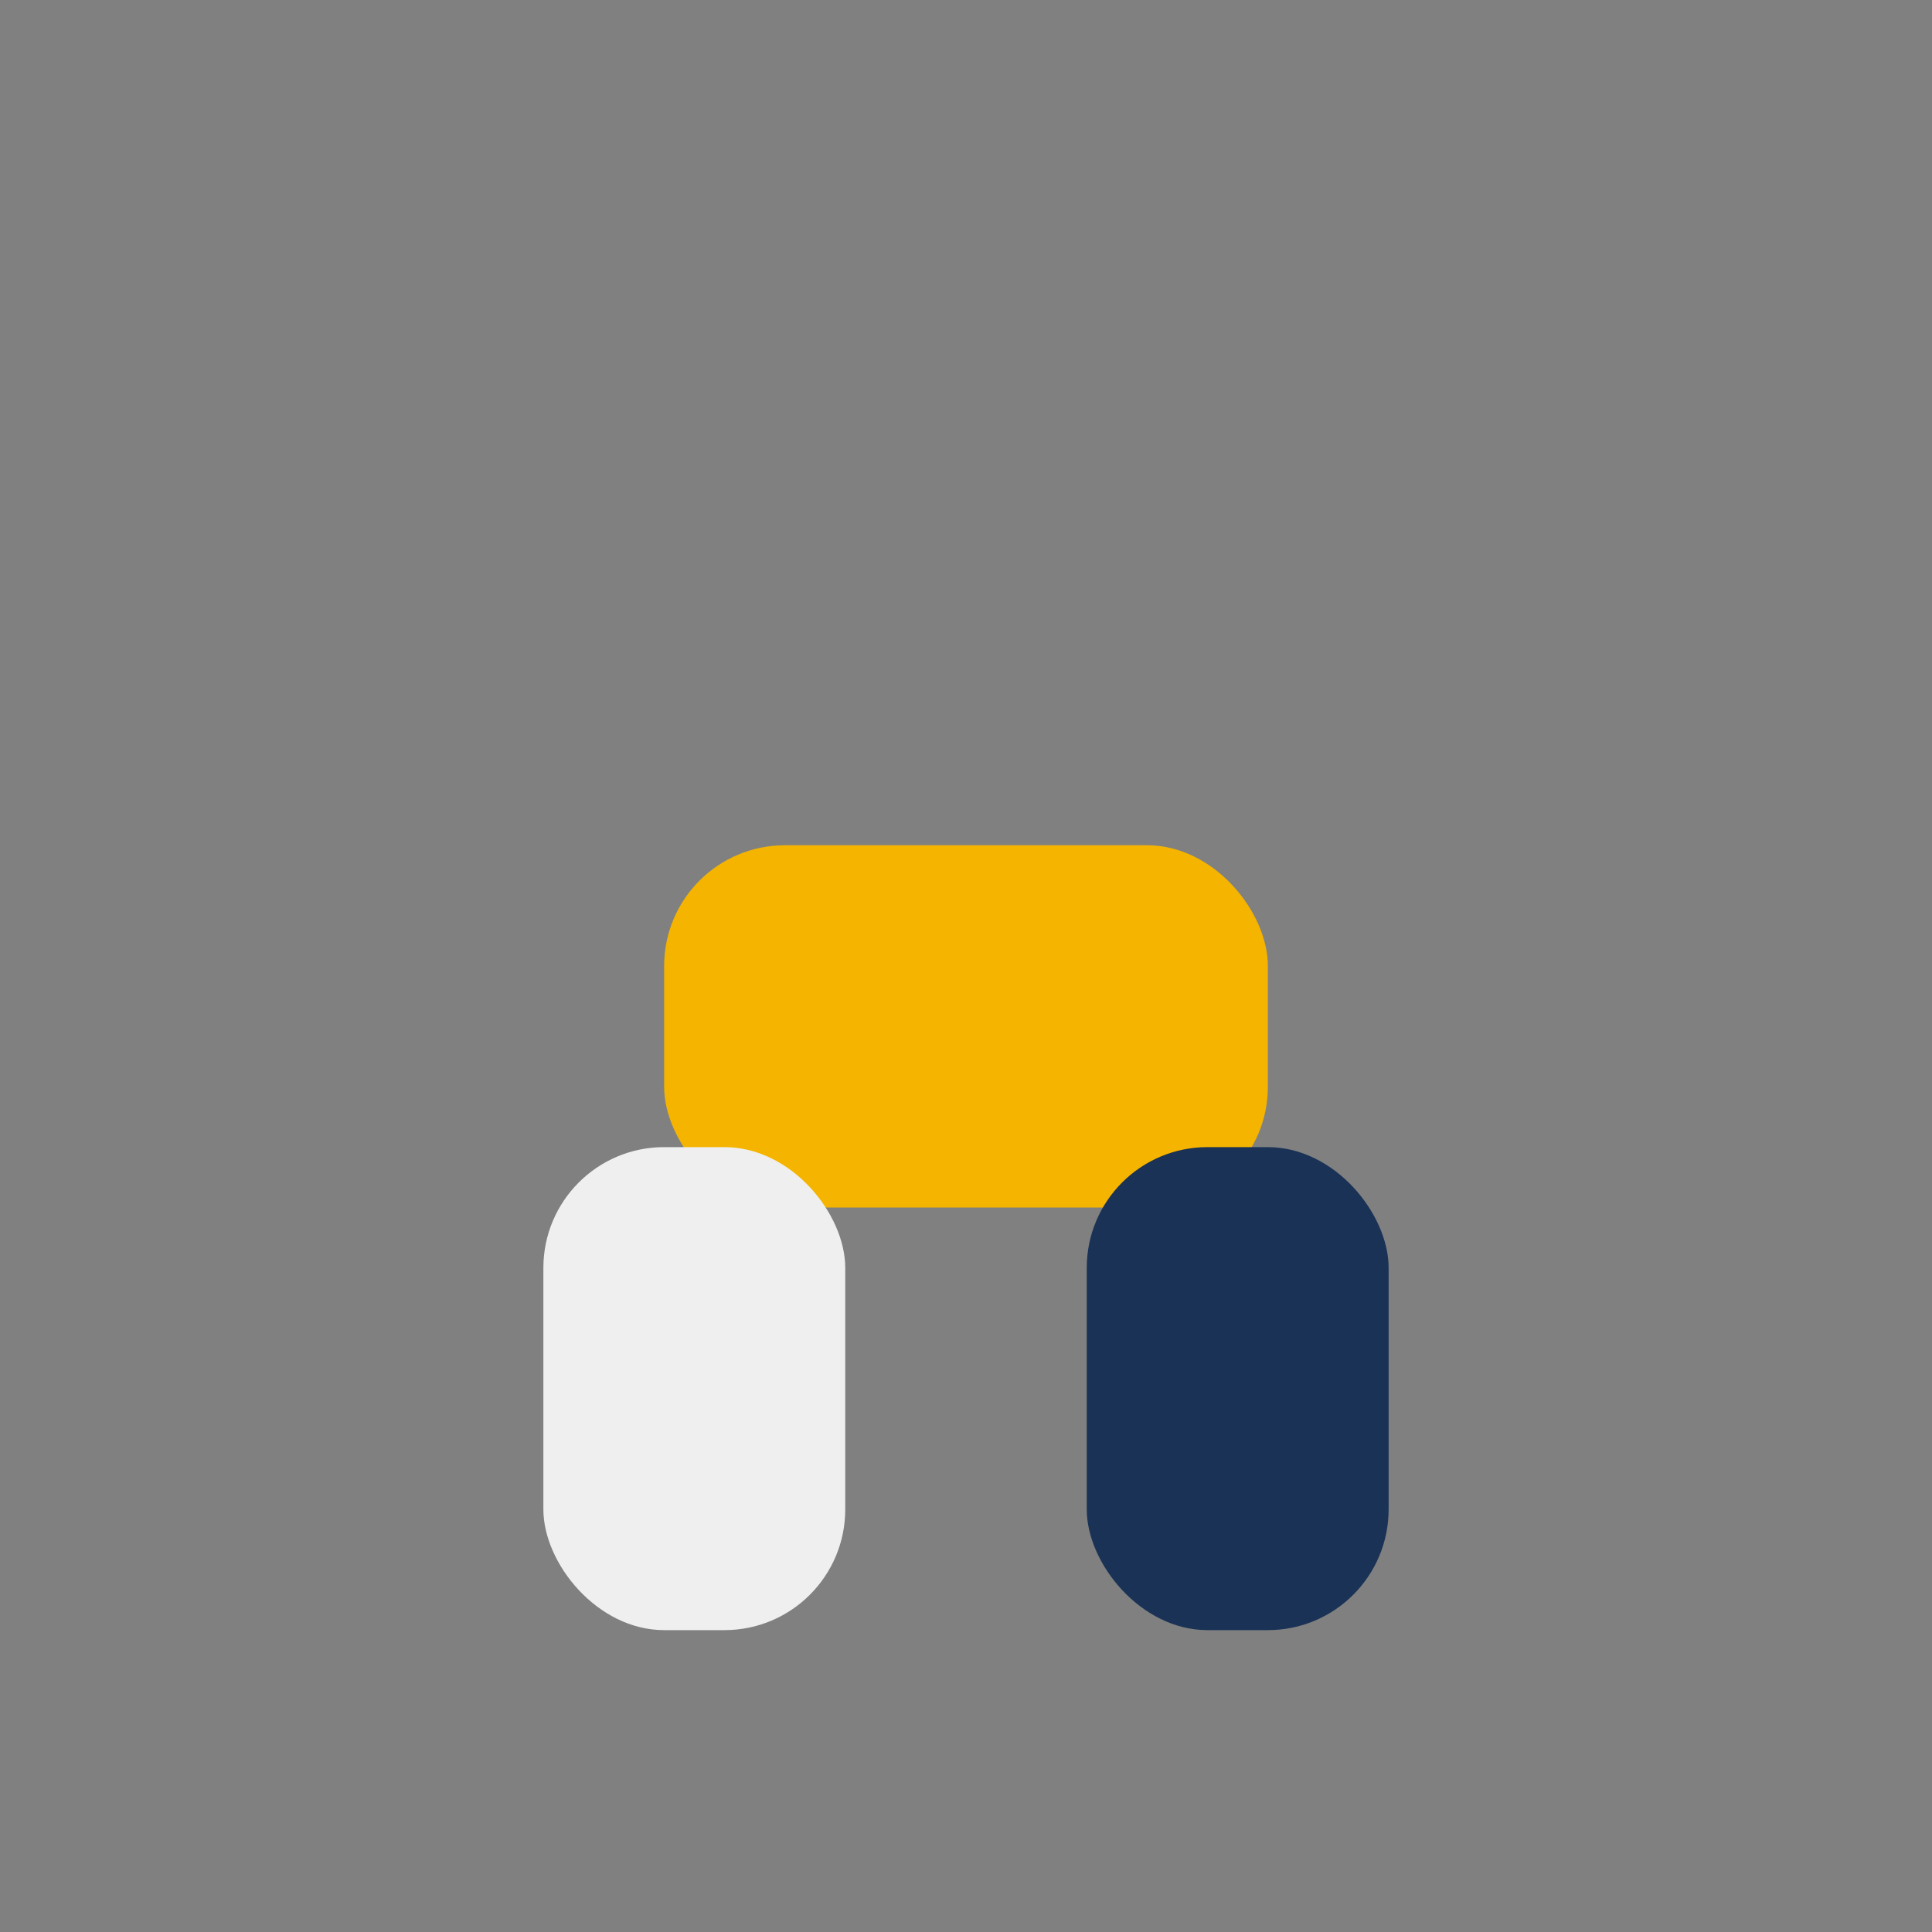
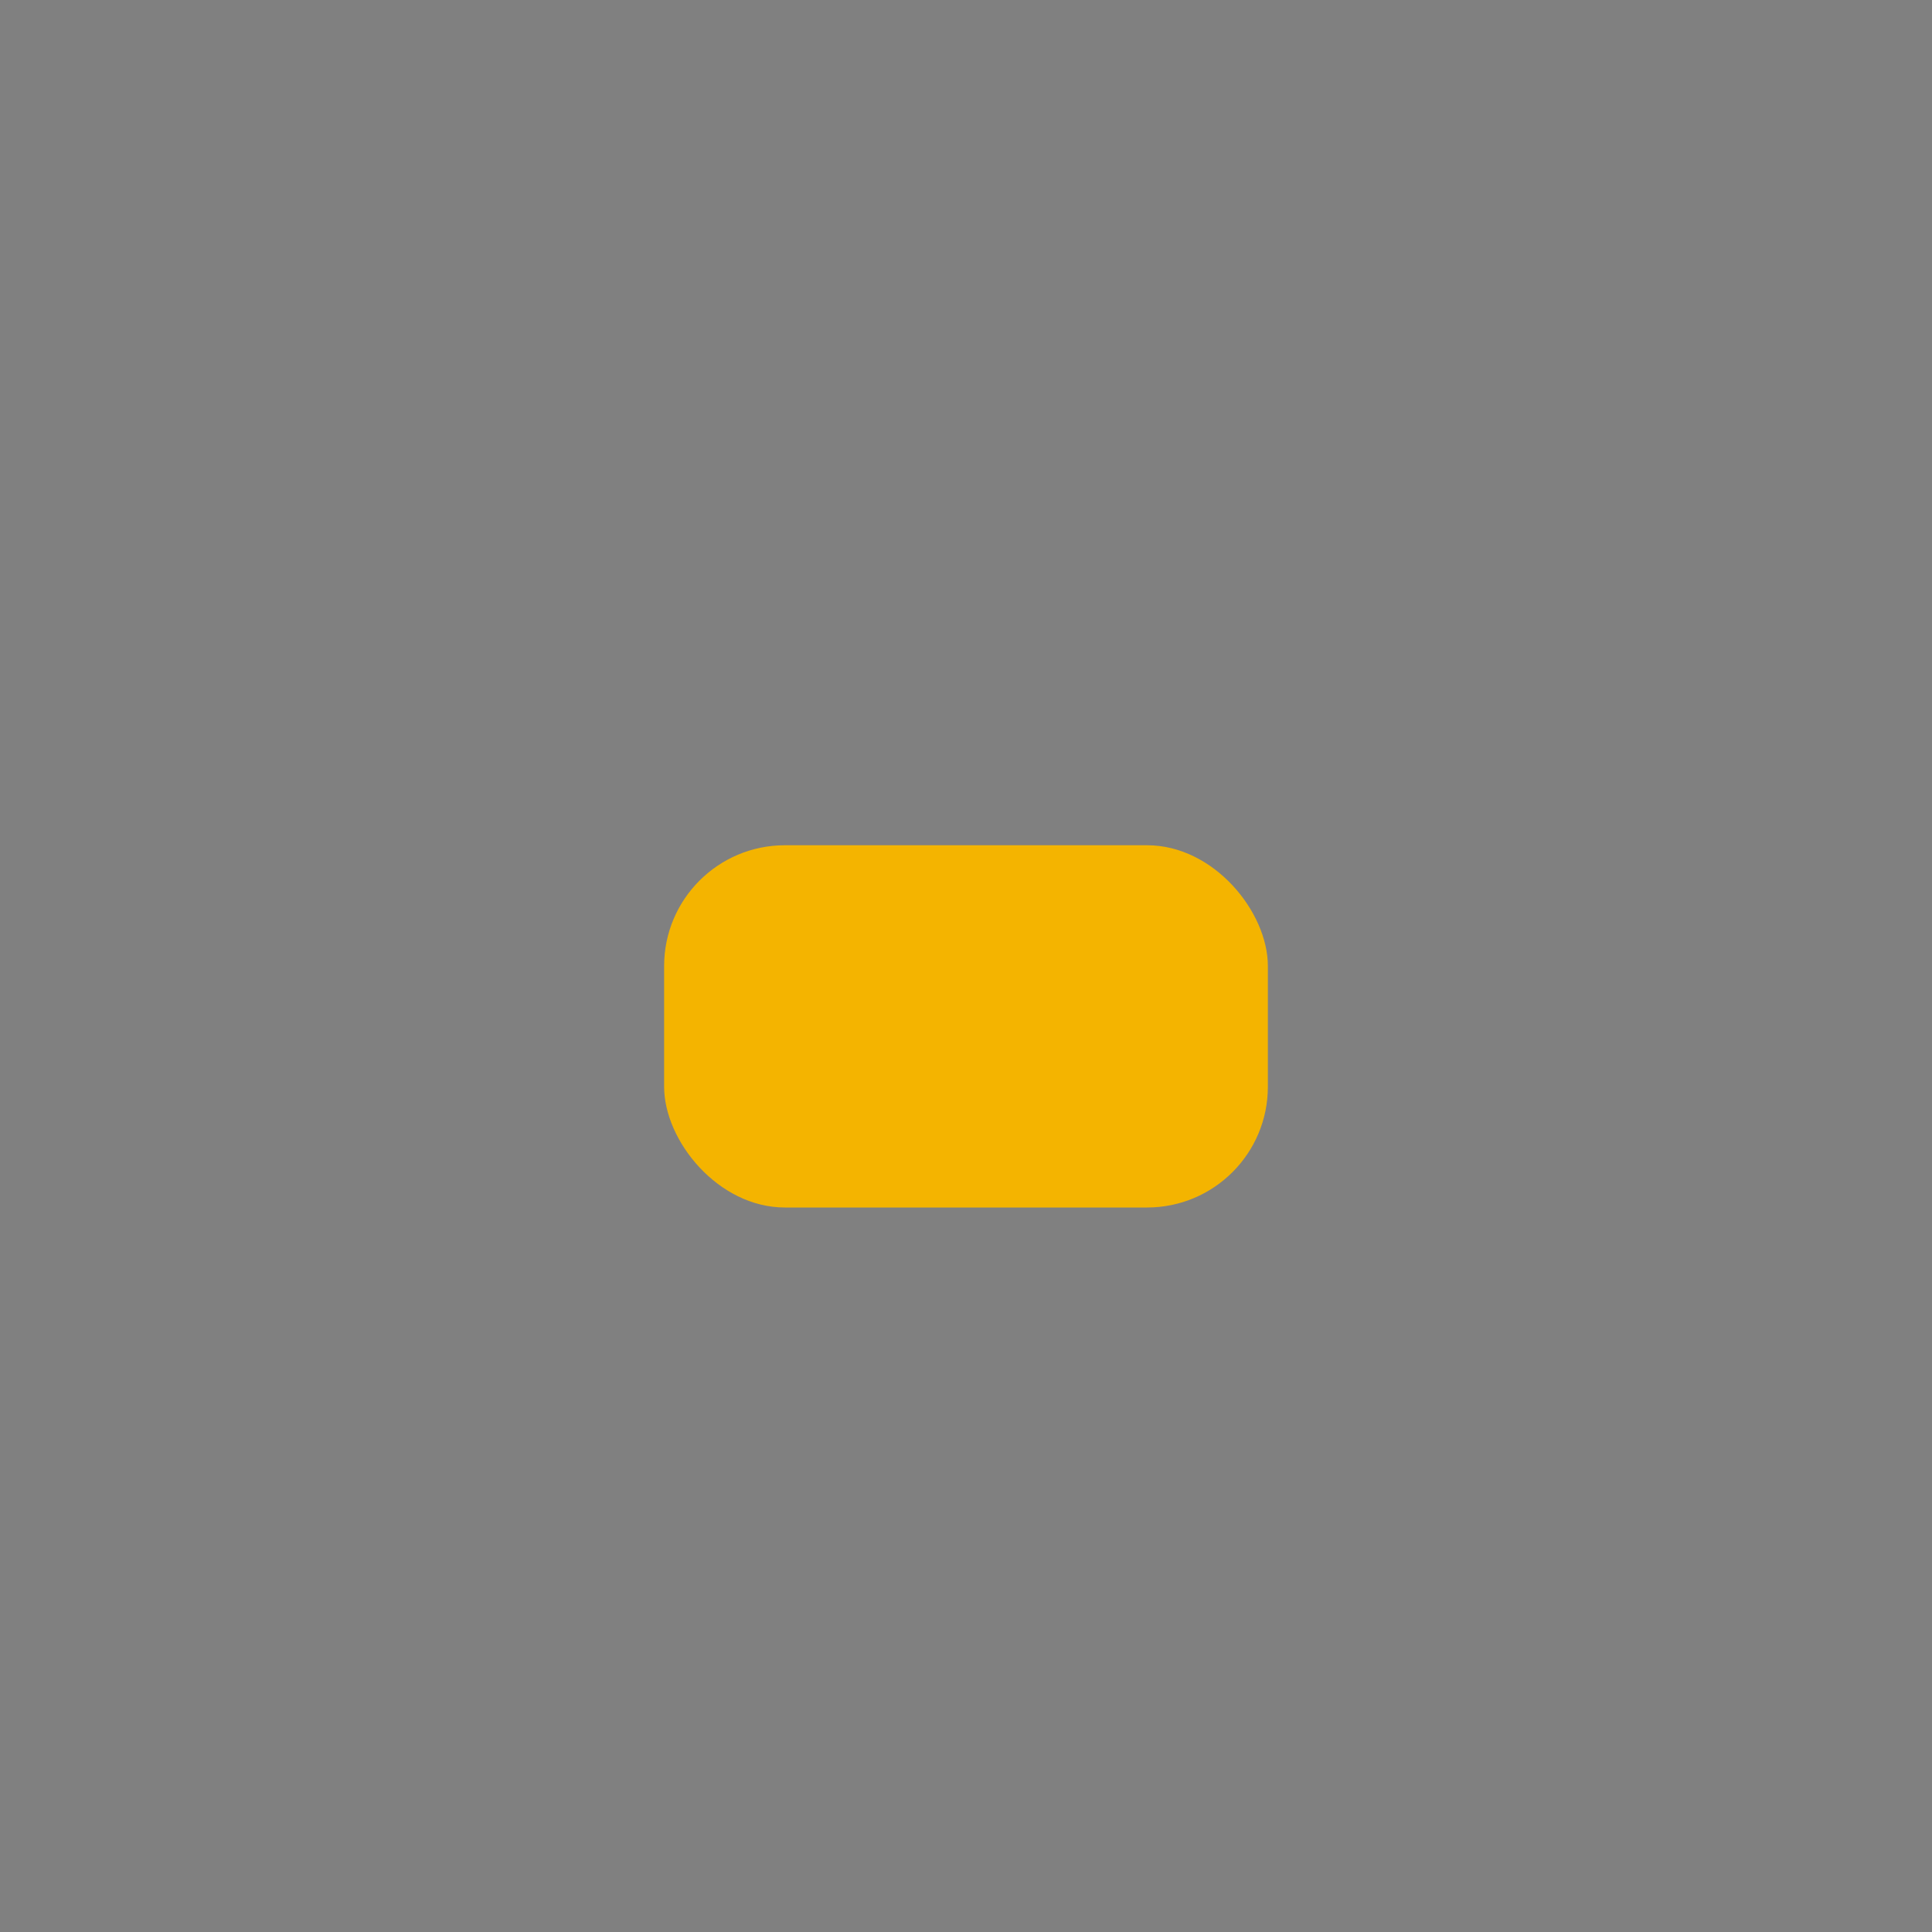
<svg xmlns="http://www.w3.org/2000/svg" width="32" height="32" viewBox="0 0 32 32">
  <rect x="0" y="0" width="32" height="32" fill="#808080" stroke="none" />
  <rect x="11" y="14" width="10" height="6" rx="2" fill="#F4B400" />
-   <rect x="9" y="19" width="5" height="8" rx="2" fill="#EFEFEF" />
-   <rect x="18" y="19" width="5" height="8" rx="2" fill="#193255" />
</svg>